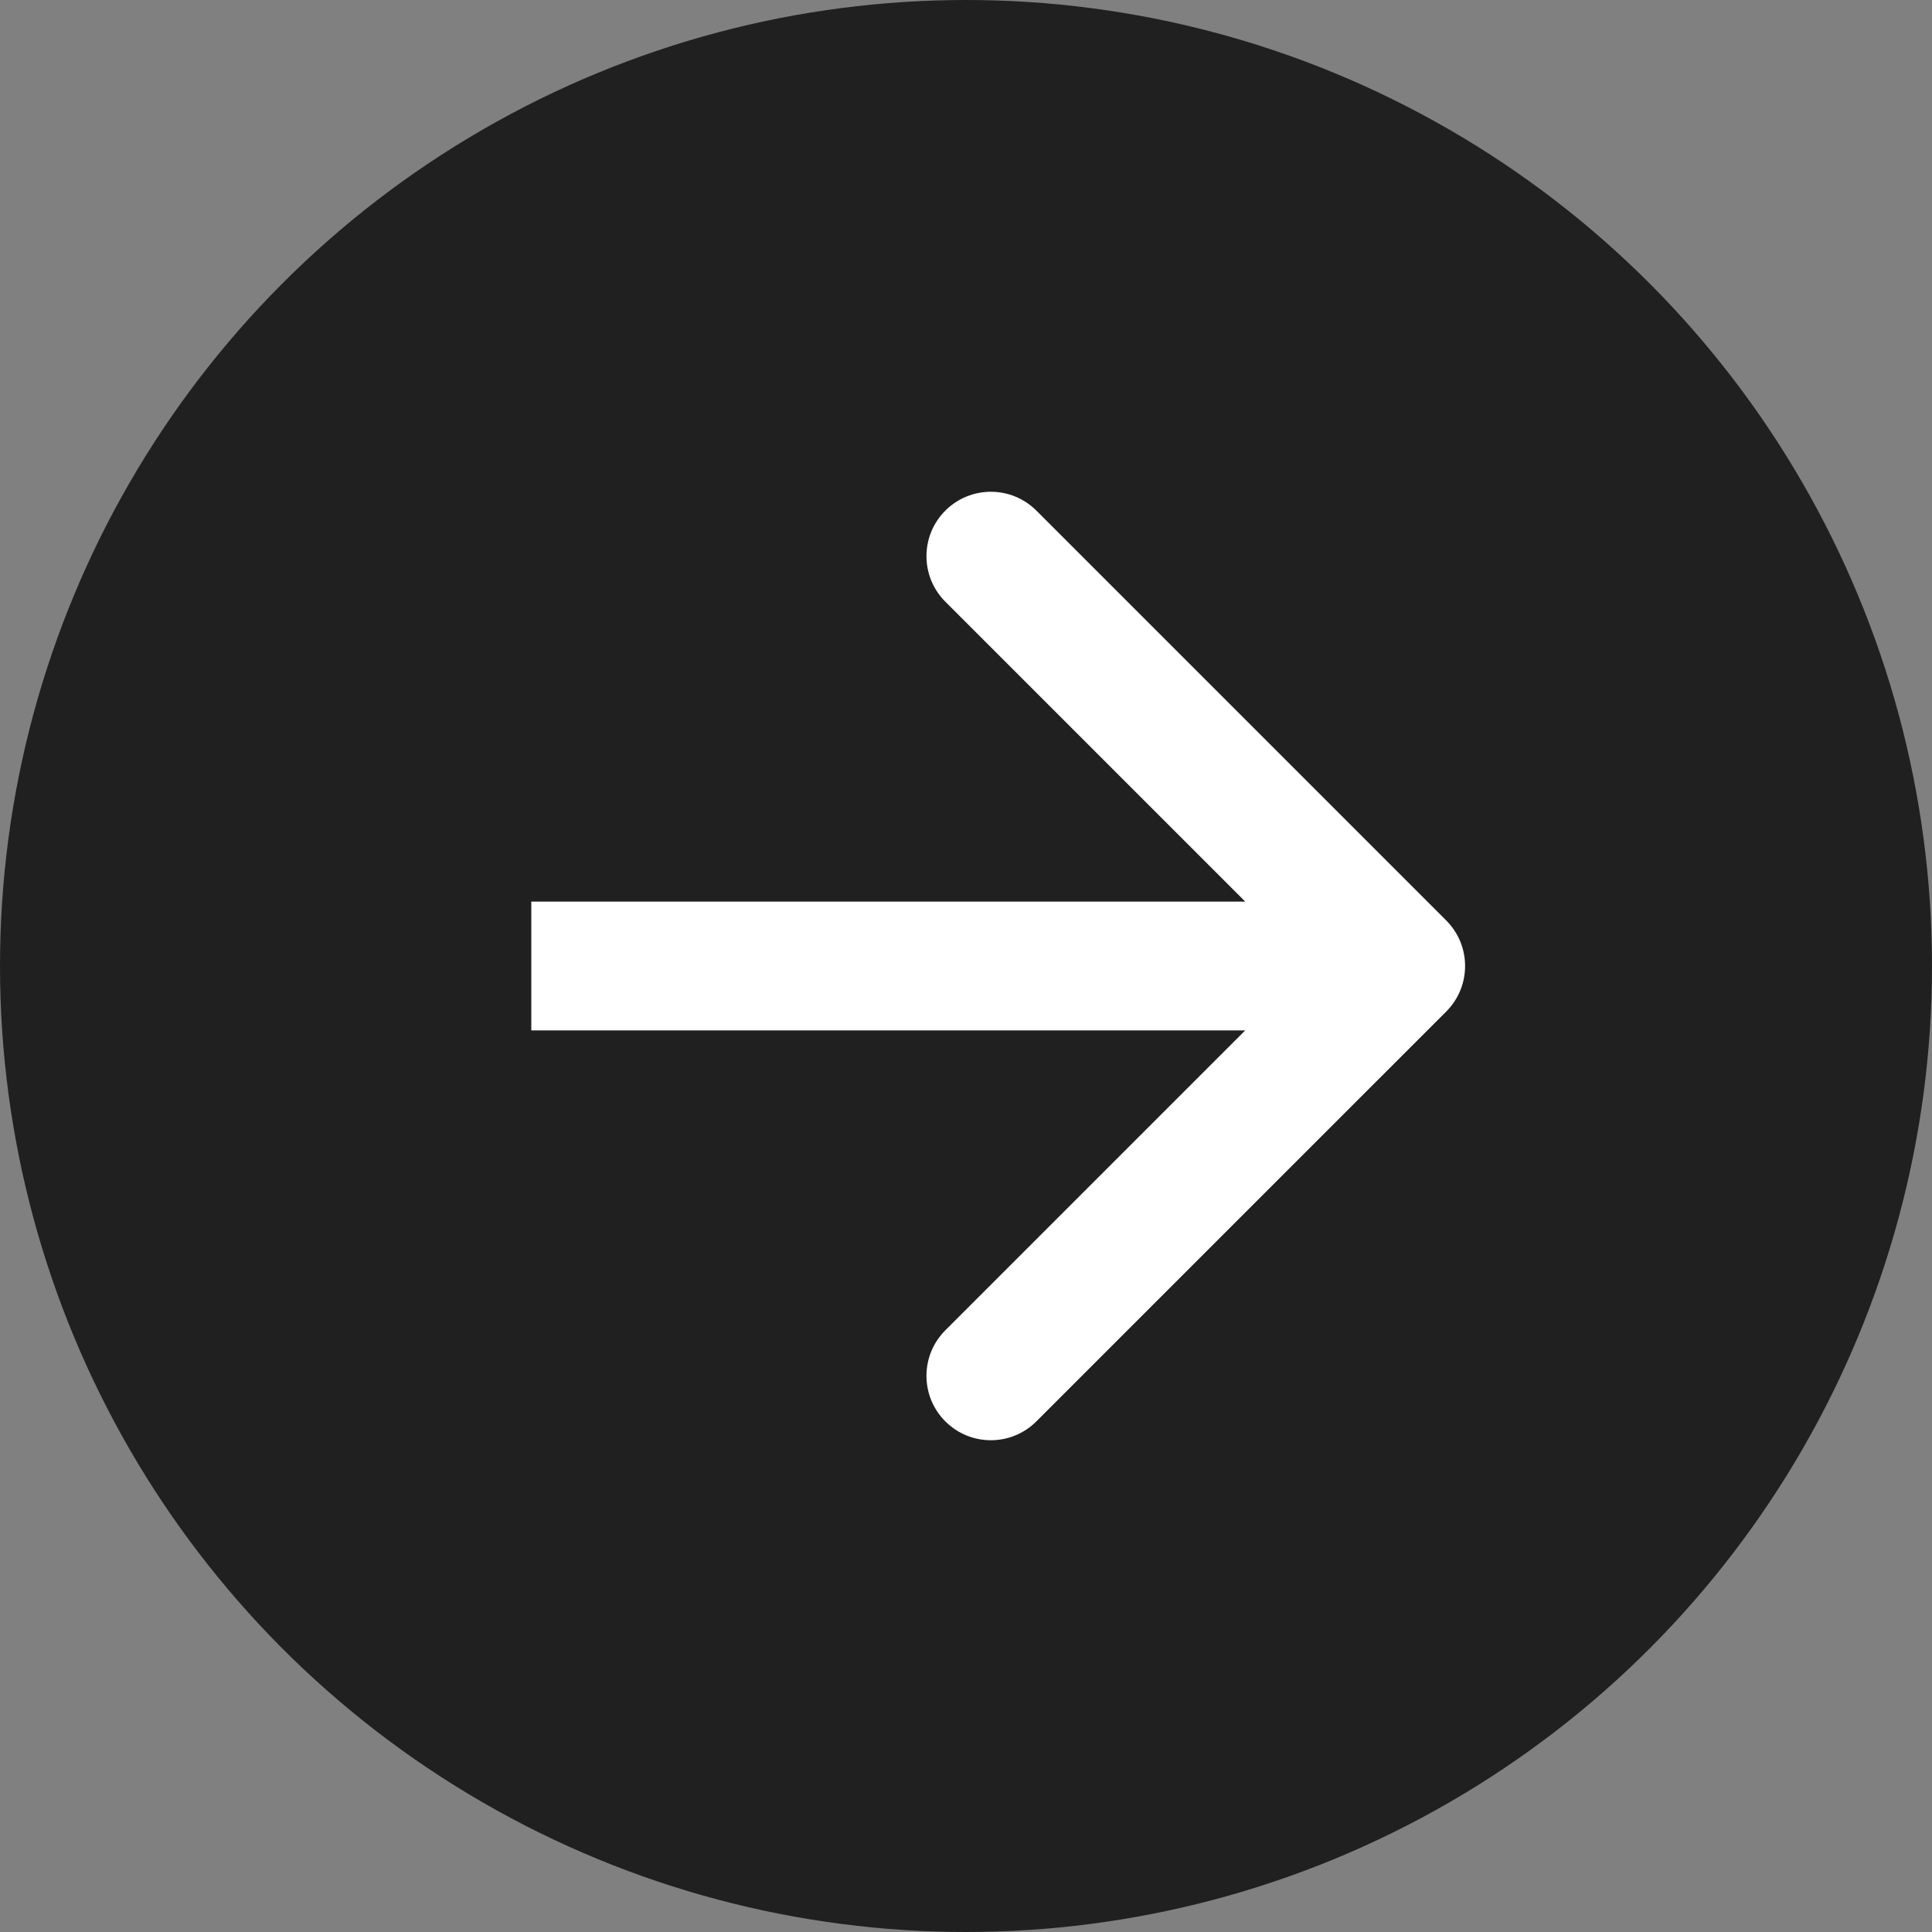
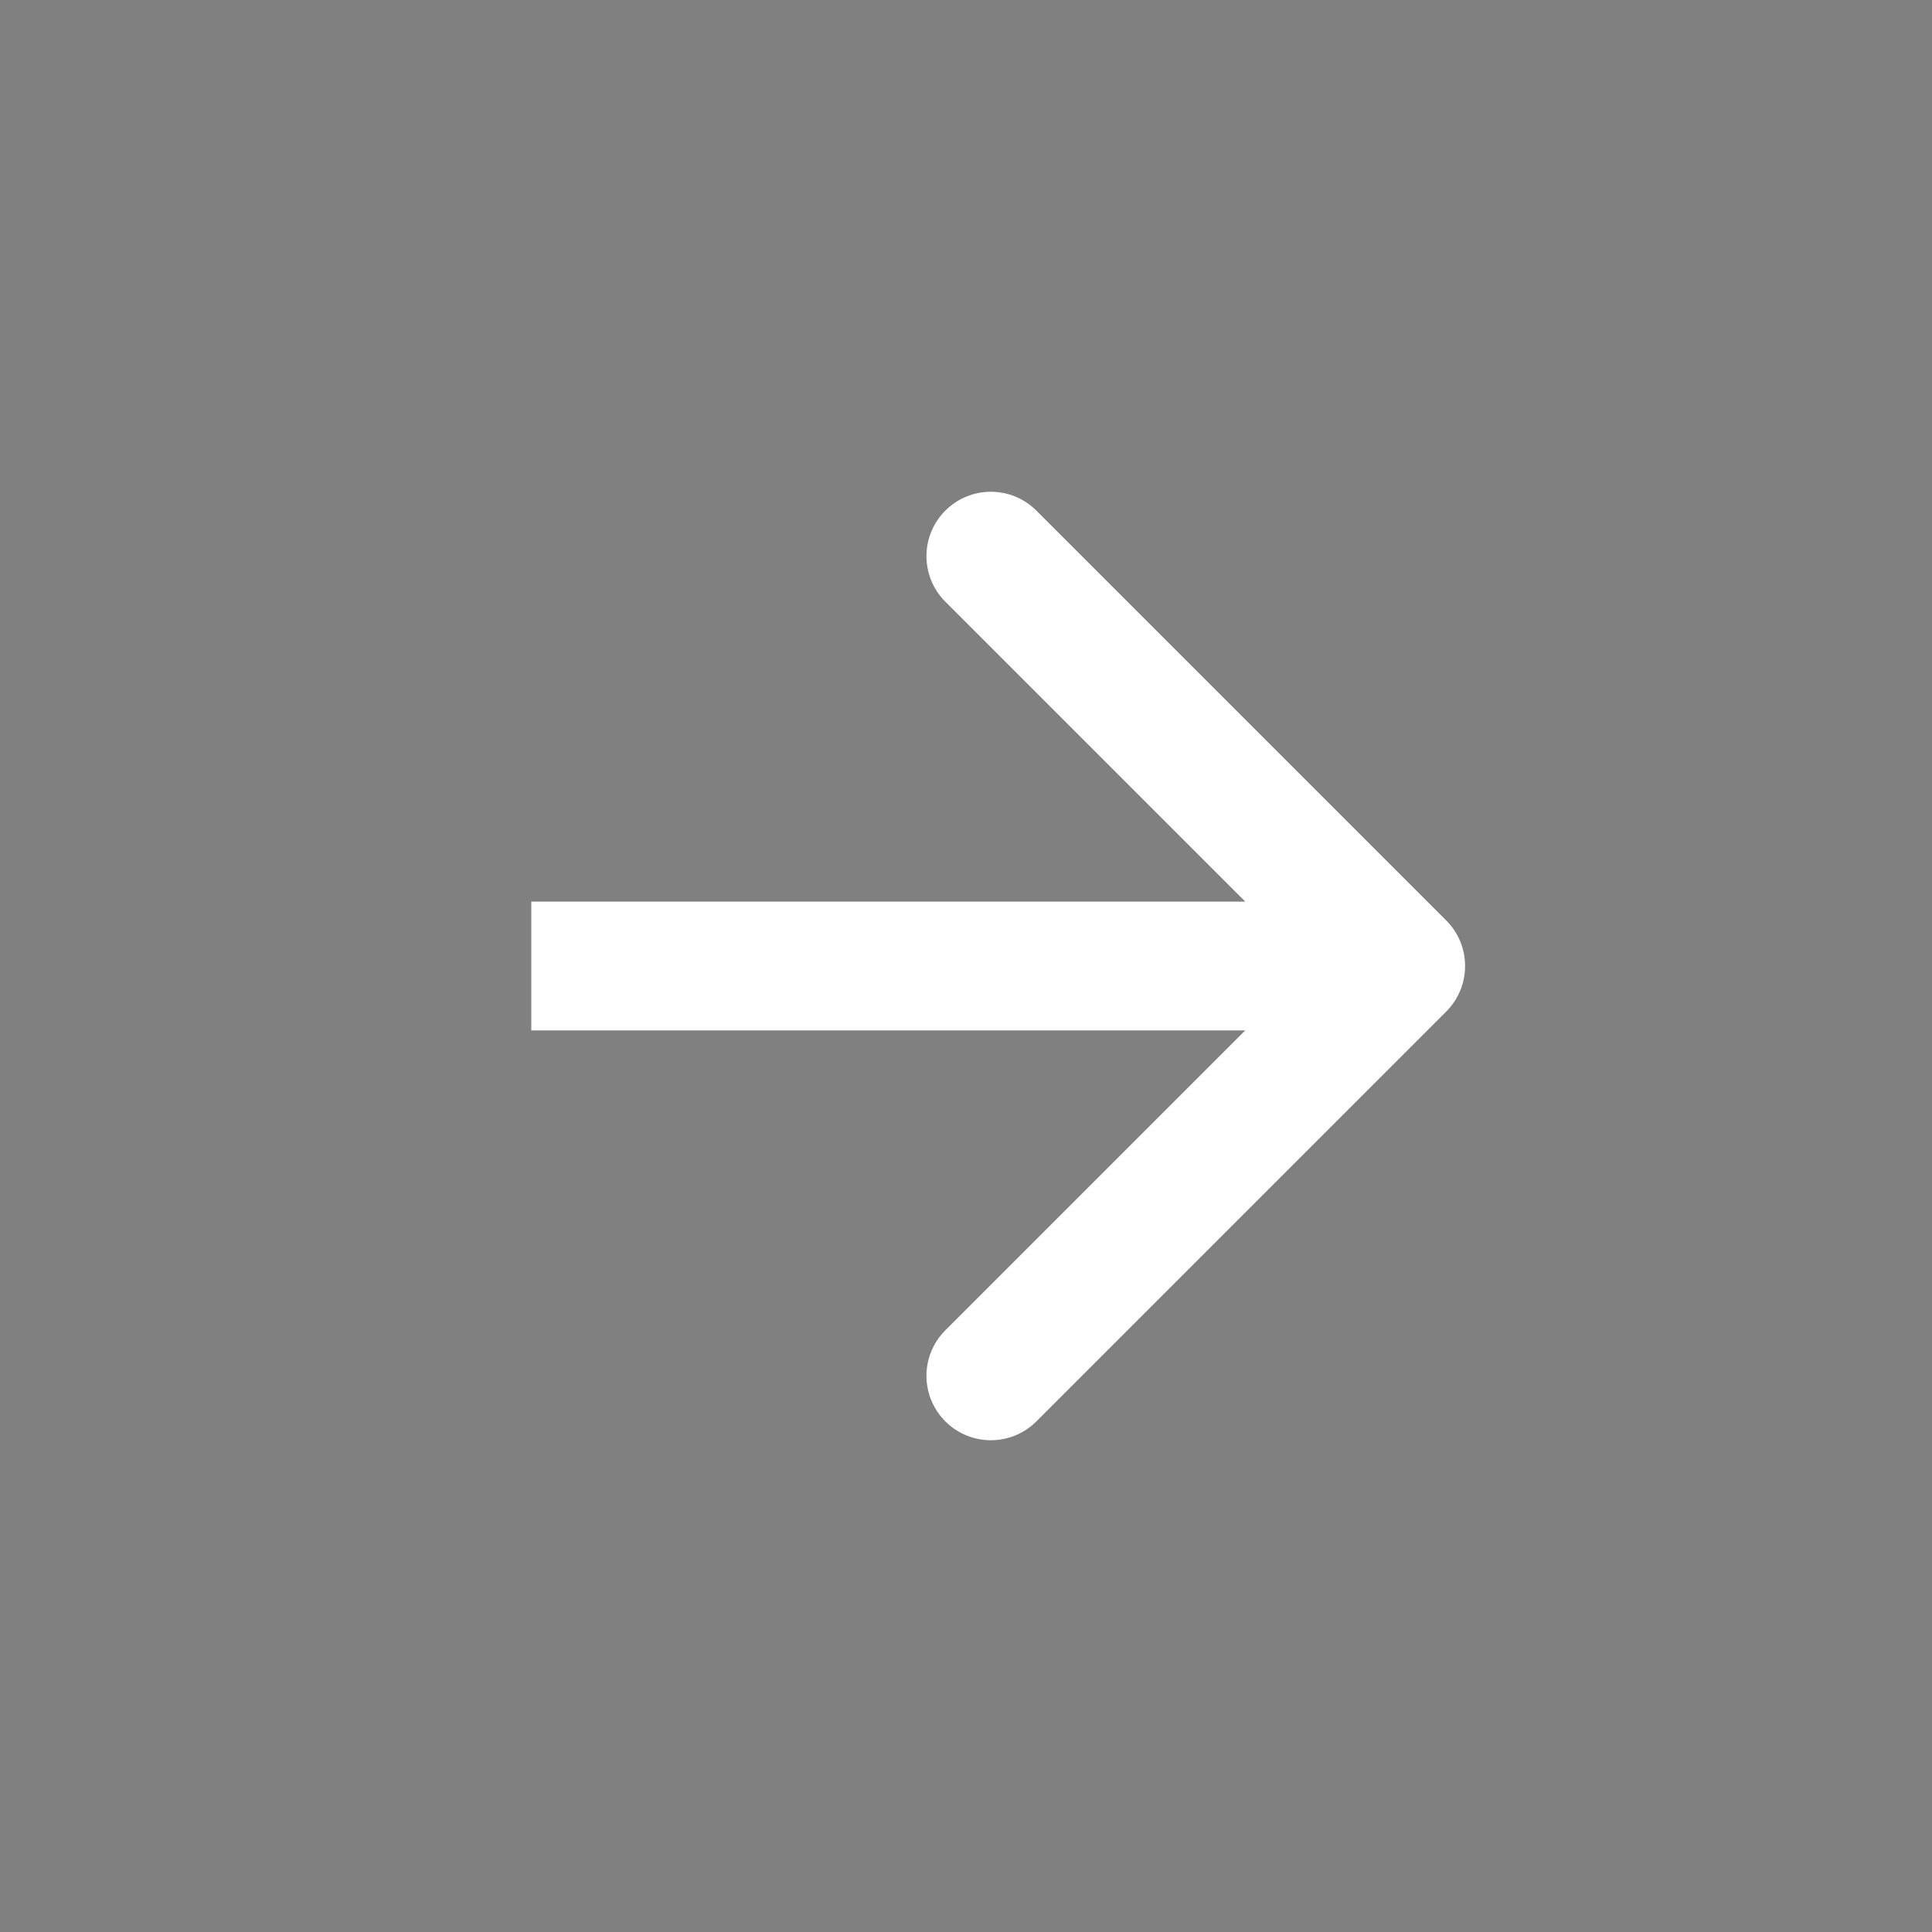
<svg xmlns="http://www.w3.org/2000/svg" width="60" height="60" viewBox="0 0 60 60" fill="none">
  <rect x="0" y="0" width="60" height="60" fill="#808080" stroke="none" />
-   <circle cx="30" cy="30" r="30" transform="rotate(180 30 30)" fill="#202020" />
-   <path d="M44.914 31.414C45.695 30.633 45.695 29.367 44.914 28.586L32.186 15.858C31.405 15.077 30.139 15.077 29.358 15.858C28.577 16.639 28.577 17.905 29.358 18.686L40.672 30L29.358 41.314C28.577 42.095 28.577 43.361 29.358 44.142C30.139 44.923 31.405 44.923 32.186 44.142L44.914 31.414ZM16.5 32L43.5 32L43.5 28L16.5 28L16.5 32Z" fill="white" />
+   <path d="M44.914 31.414C45.695 30.633 45.695 29.367 44.914 28.586L32.186 15.858C31.405 15.077 30.139 15.077 29.358 15.858C28.577 16.639 28.577 17.905 29.358 18.686L40.672 30L29.358 41.314C28.577 42.095 28.577 43.361 29.358 44.142C30.139 44.923 31.405 44.923 32.186 44.142L44.914 31.414ZM16.5 32L43.5 32L43.5 28L16.5 28Z" fill="white" />
</svg>